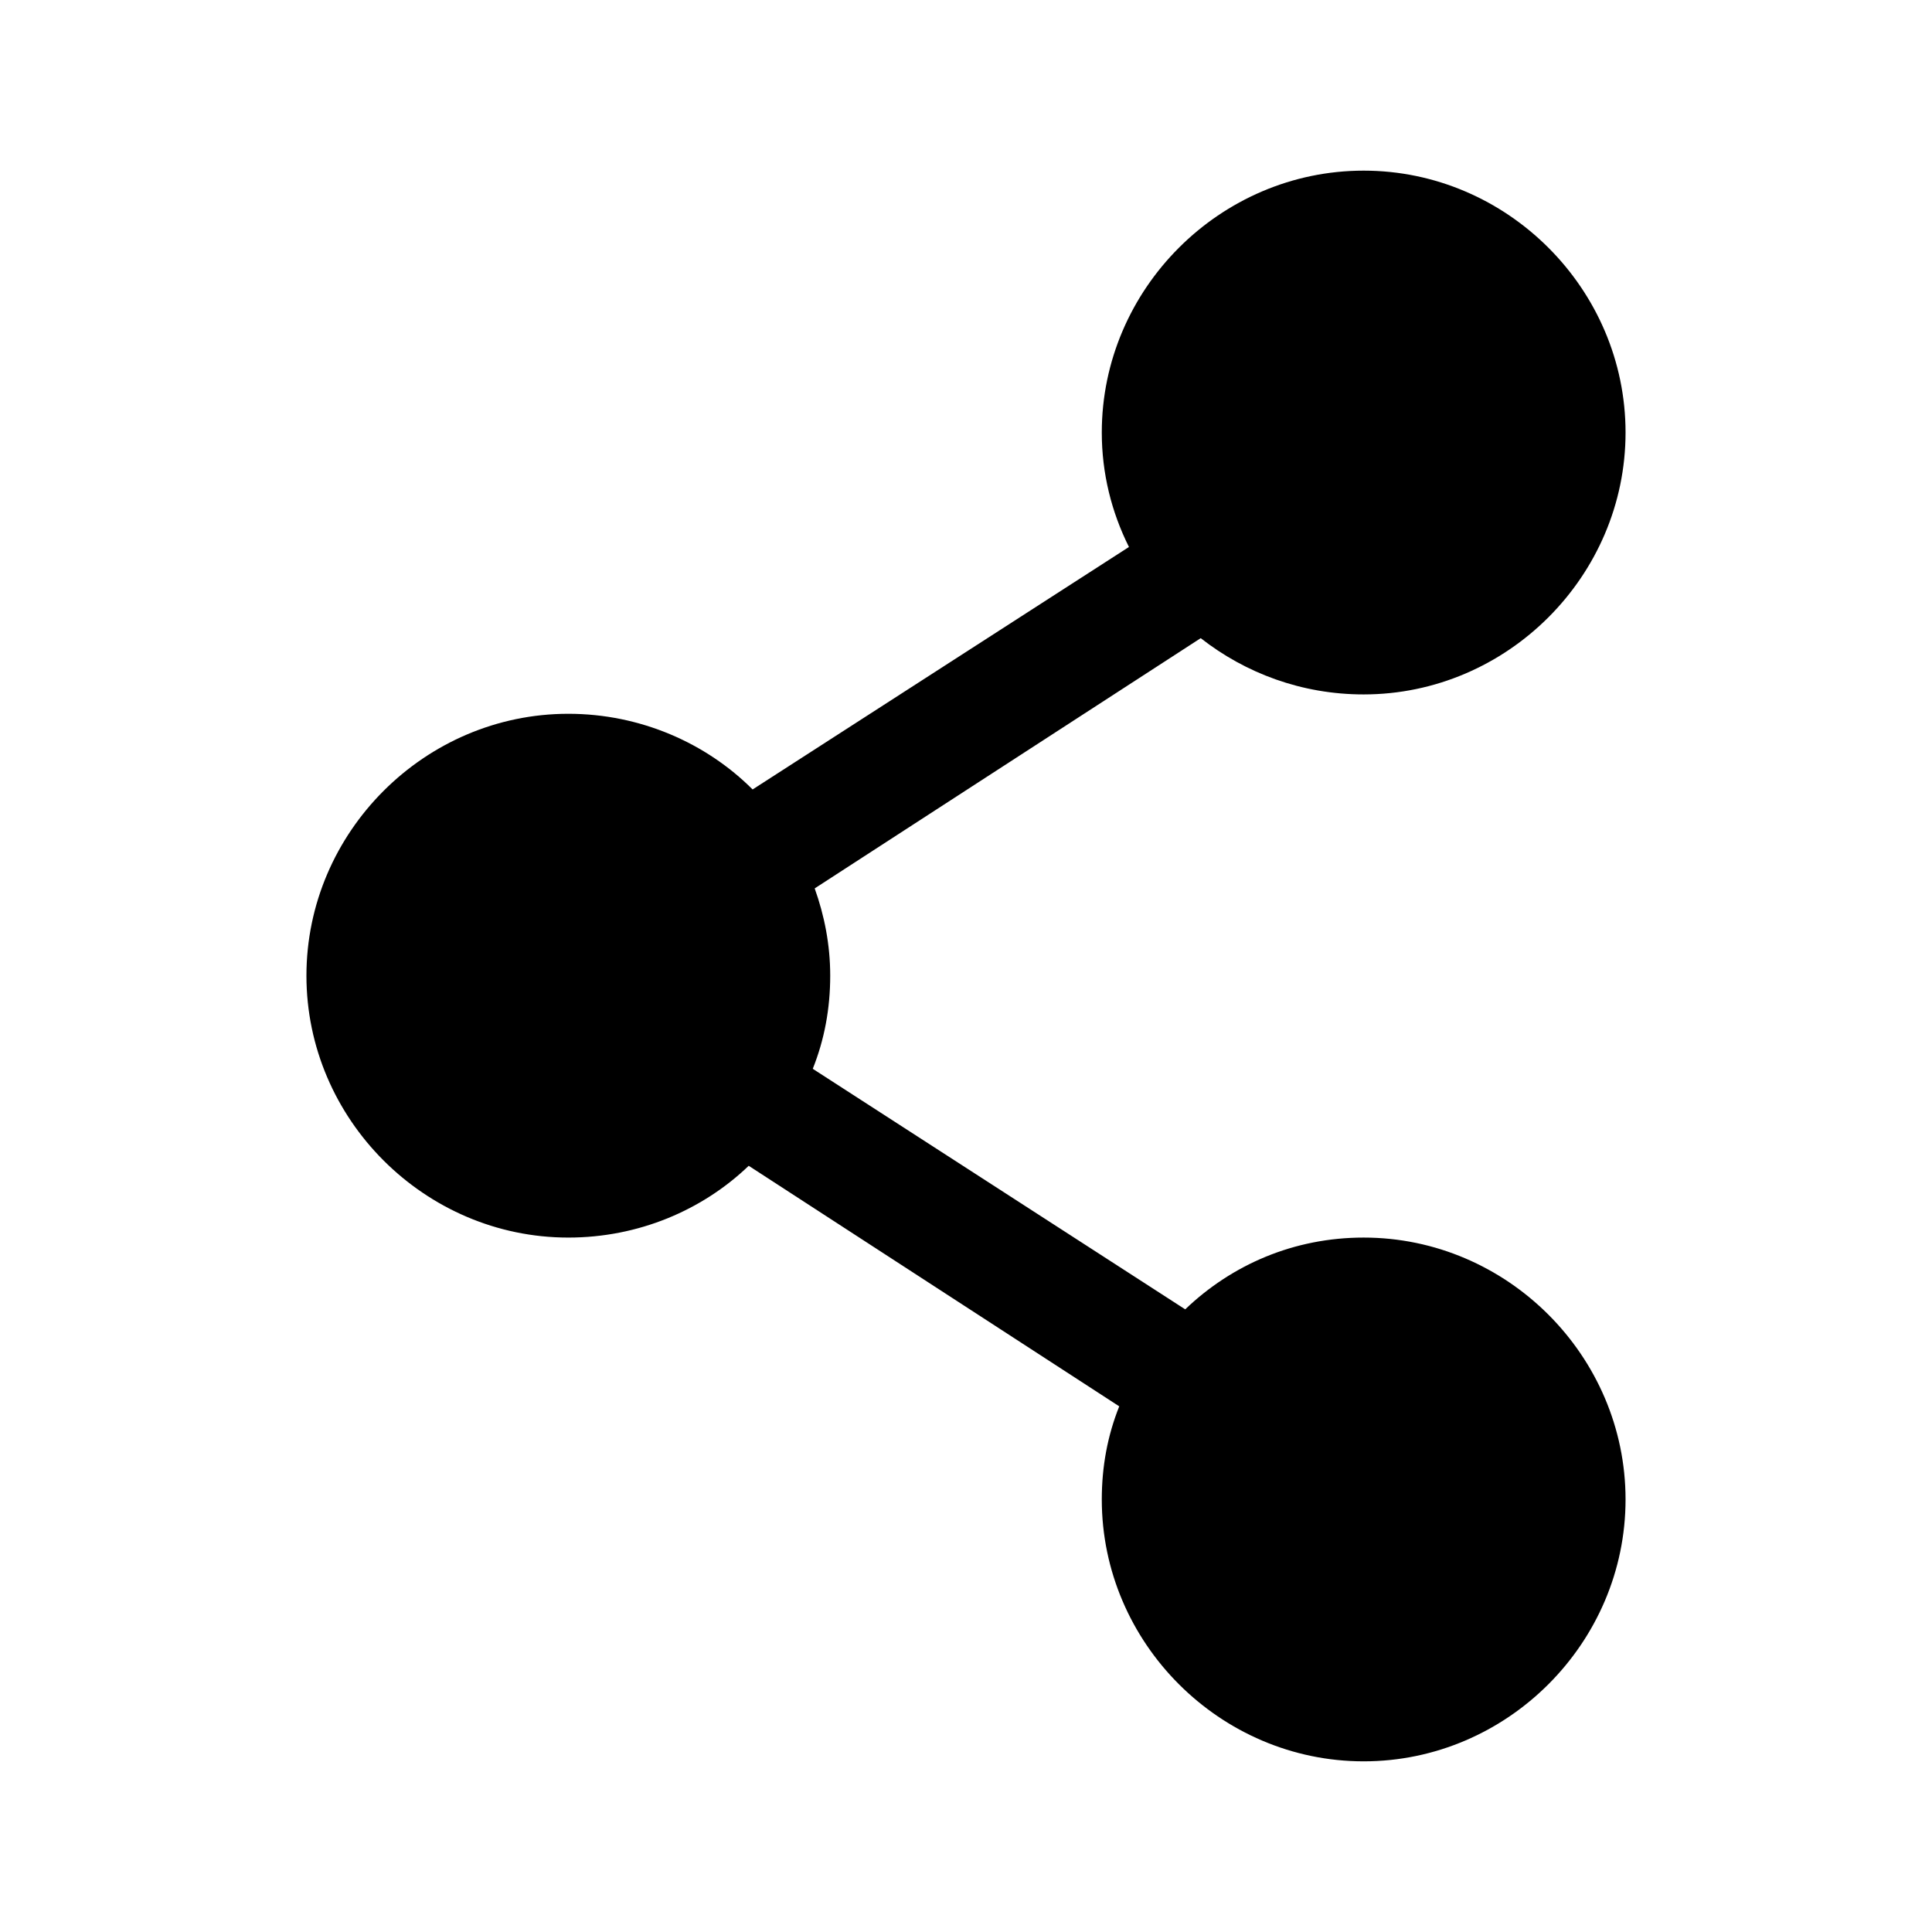
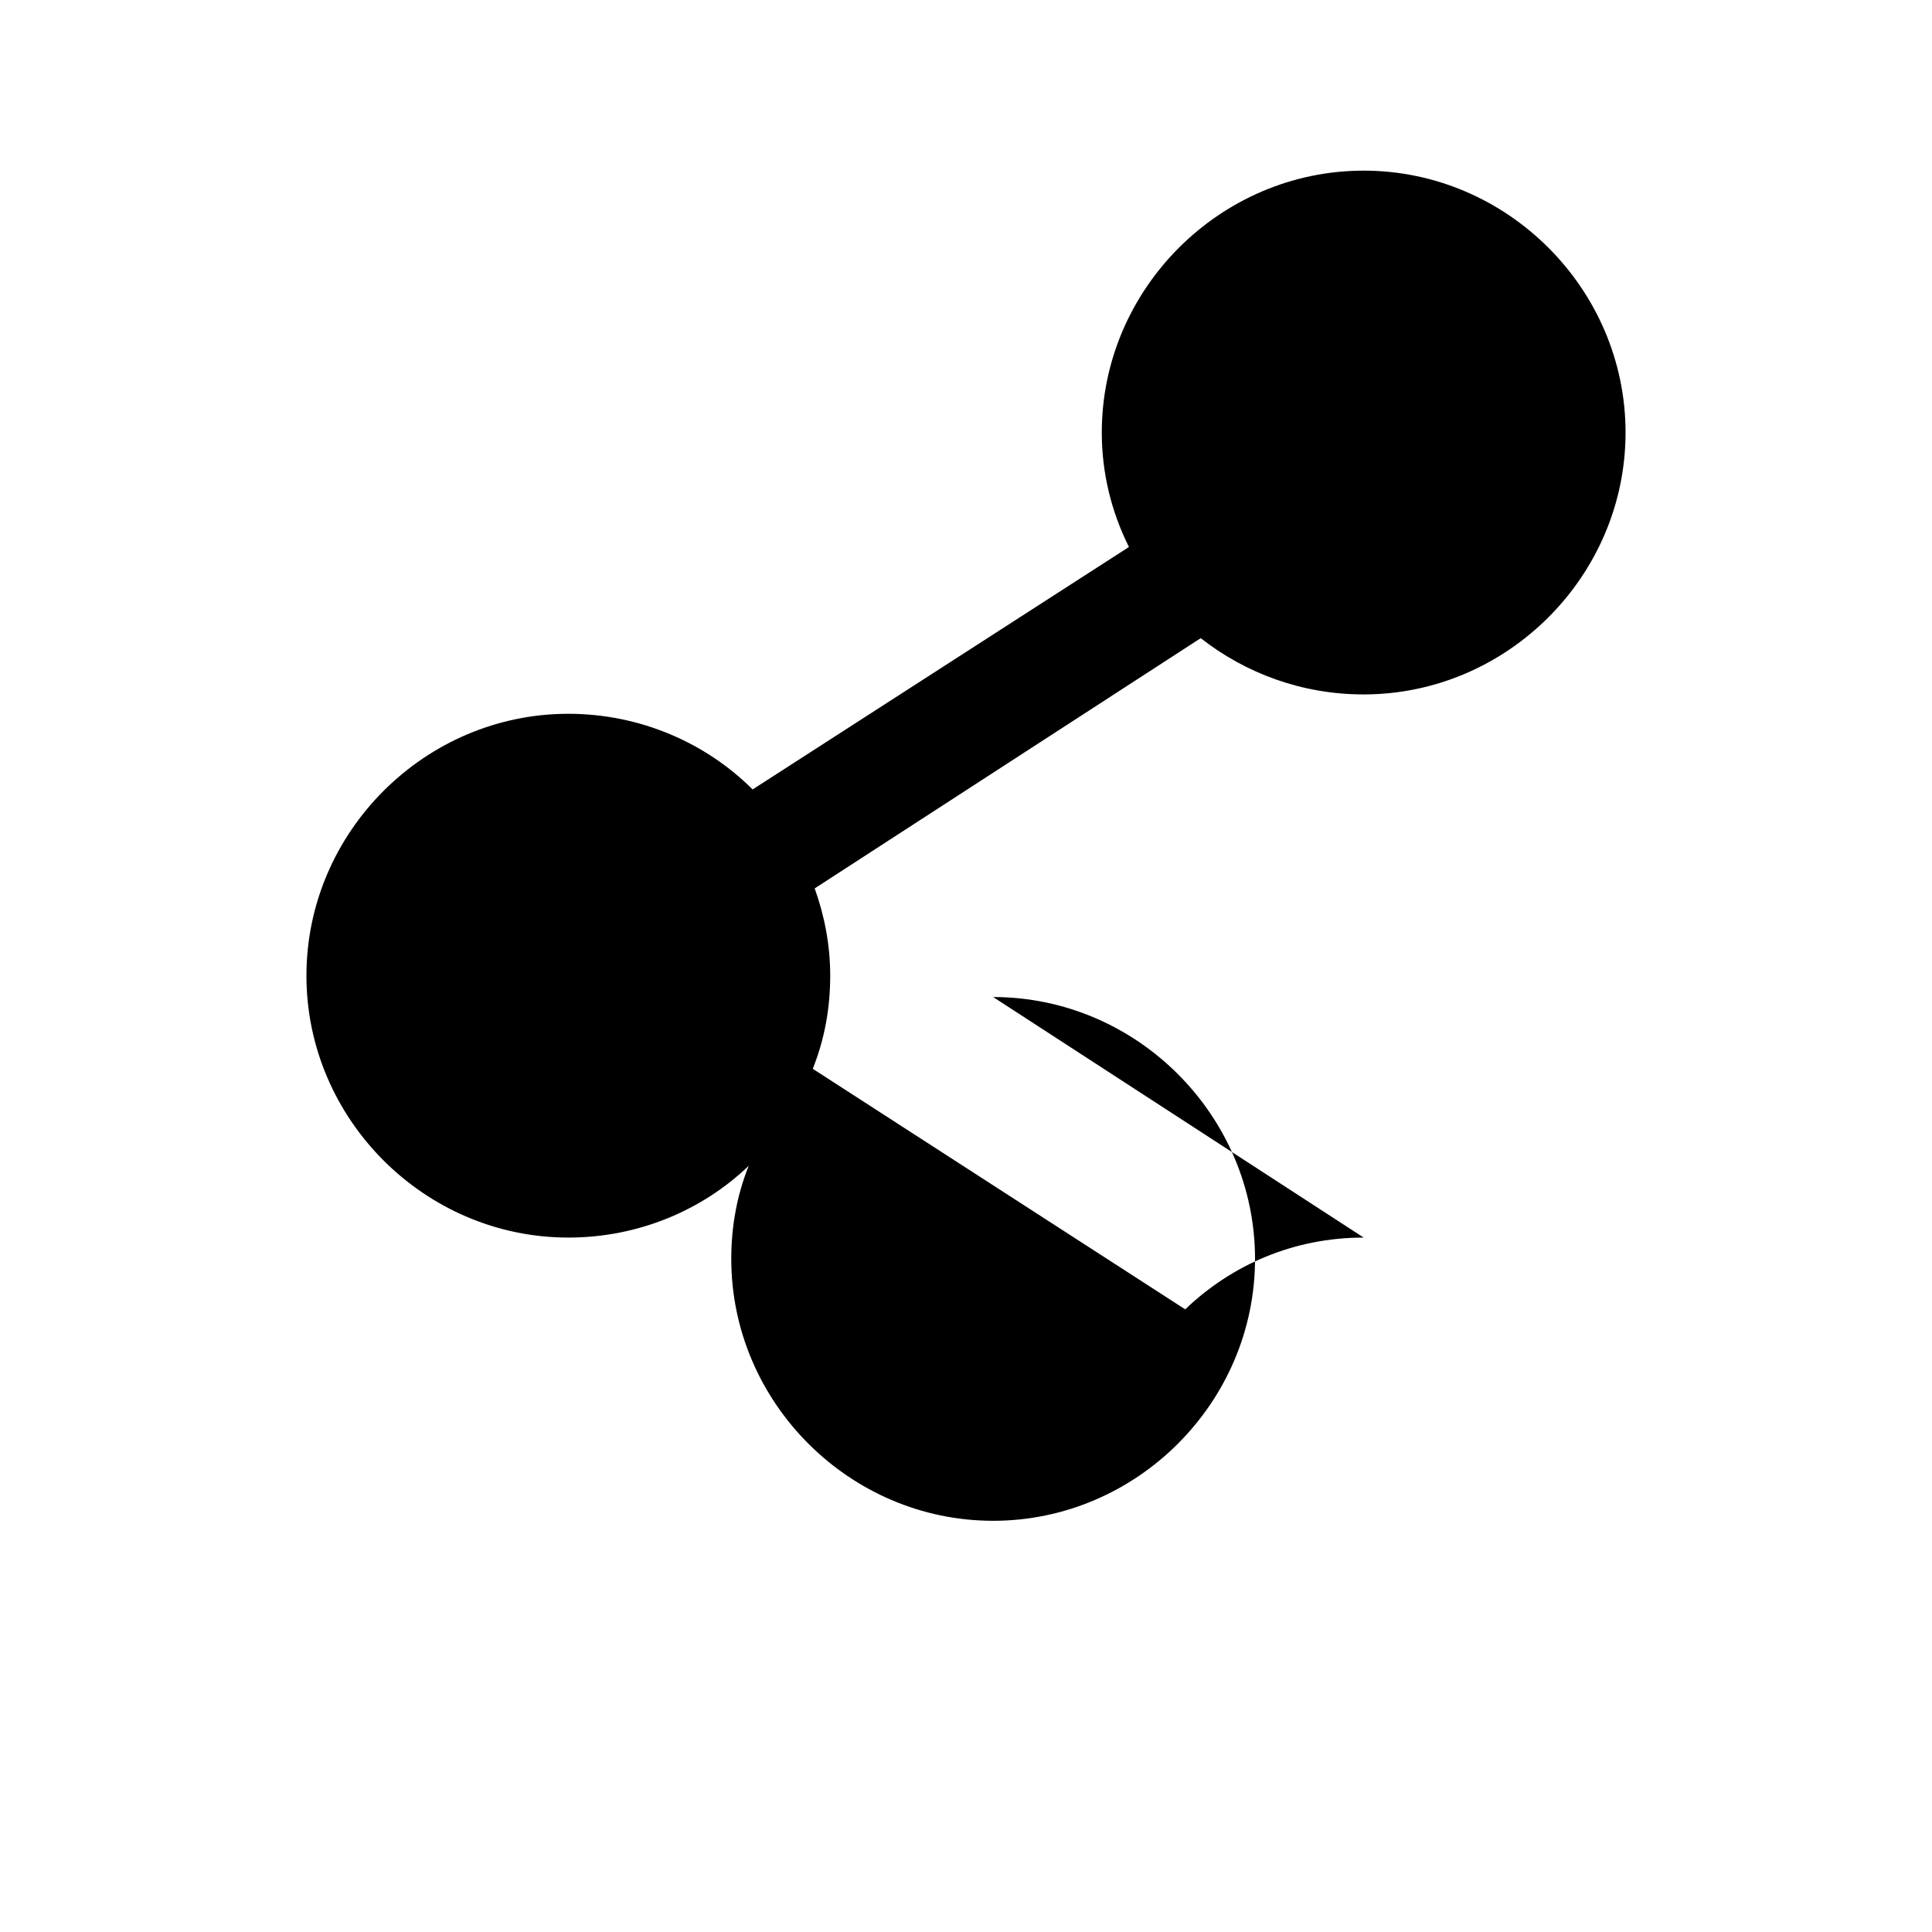
<svg xmlns="http://www.w3.org/2000/svg" fill="#000000" width="800px" height="800px" version="1.1" viewBox="144 144 512 512">
-   <path d="m505.39 471.97c-18.508 0-34.957 7.199-47.297 19.02l-98.703-63.746c3.086-7.711 4.625-15.938 4.625-24.676 0-8.227-1.543-15.938-4.113-23.133l102.3-66.316c11.824 9.254 26.734 14.91 43.184 14.91 38.043-0.004 69.402-31.363 69.402-69.406s-31.359-69.402-69.402-69.402-69.402 31.359-69.402 69.402c0 10.797 2.57 21.078 7.199 30.332l-99.734 64.258c-12.34-12.34-29.816-20.051-48.84-20.051-38.043 0.004-69.402 31.363-69.402 69.406 0 38.043 31.359 69.402 69.402 69.402 18.508 0 35.473-7.199 47.809-19.02l98.191 63.746c-3.086 7.711-4.625 15.938-4.625 24.676 0 38.043 31.359 69.402 69.402 69.402s69.402-31.359 69.402-69.402-31.359-69.402-69.402-69.402z" />
+   <path d="m505.39 471.97c-18.508 0-34.957 7.199-47.297 19.02l-98.703-63.746c3.086-7.711 4.625-15.938 4.625-24.676 0-8.227-1.543-15.938-4.113-23.133l102.3-66.316c11.824 9.254 26.734 14.91 43.184 14.91 38.043-0.004 69.402-31.363 69.402-69.406s-31.359-69.402-69.402-69.402-69.402 31.359-69.402 69.402c0 10.797 2.57 21.078 7.199 30.332l-99.734 64.258c-12.34-12.34-29.816-20.051-48.84-20.051-38.043 0.004-69.402 31.363-69.402 69.406 0 38.043 31.359 69.402 69.402 69.402 18.508 0 35.473-7.199 47.809-19.02c-3.086 7.711-4.625 15.938-4.625 24.676 0 38.043 31.359 69.402 69.402 69.402s69.402-31.359 69.402-69.402-31.359-69.402-69.402-69.402z" />
</svg>